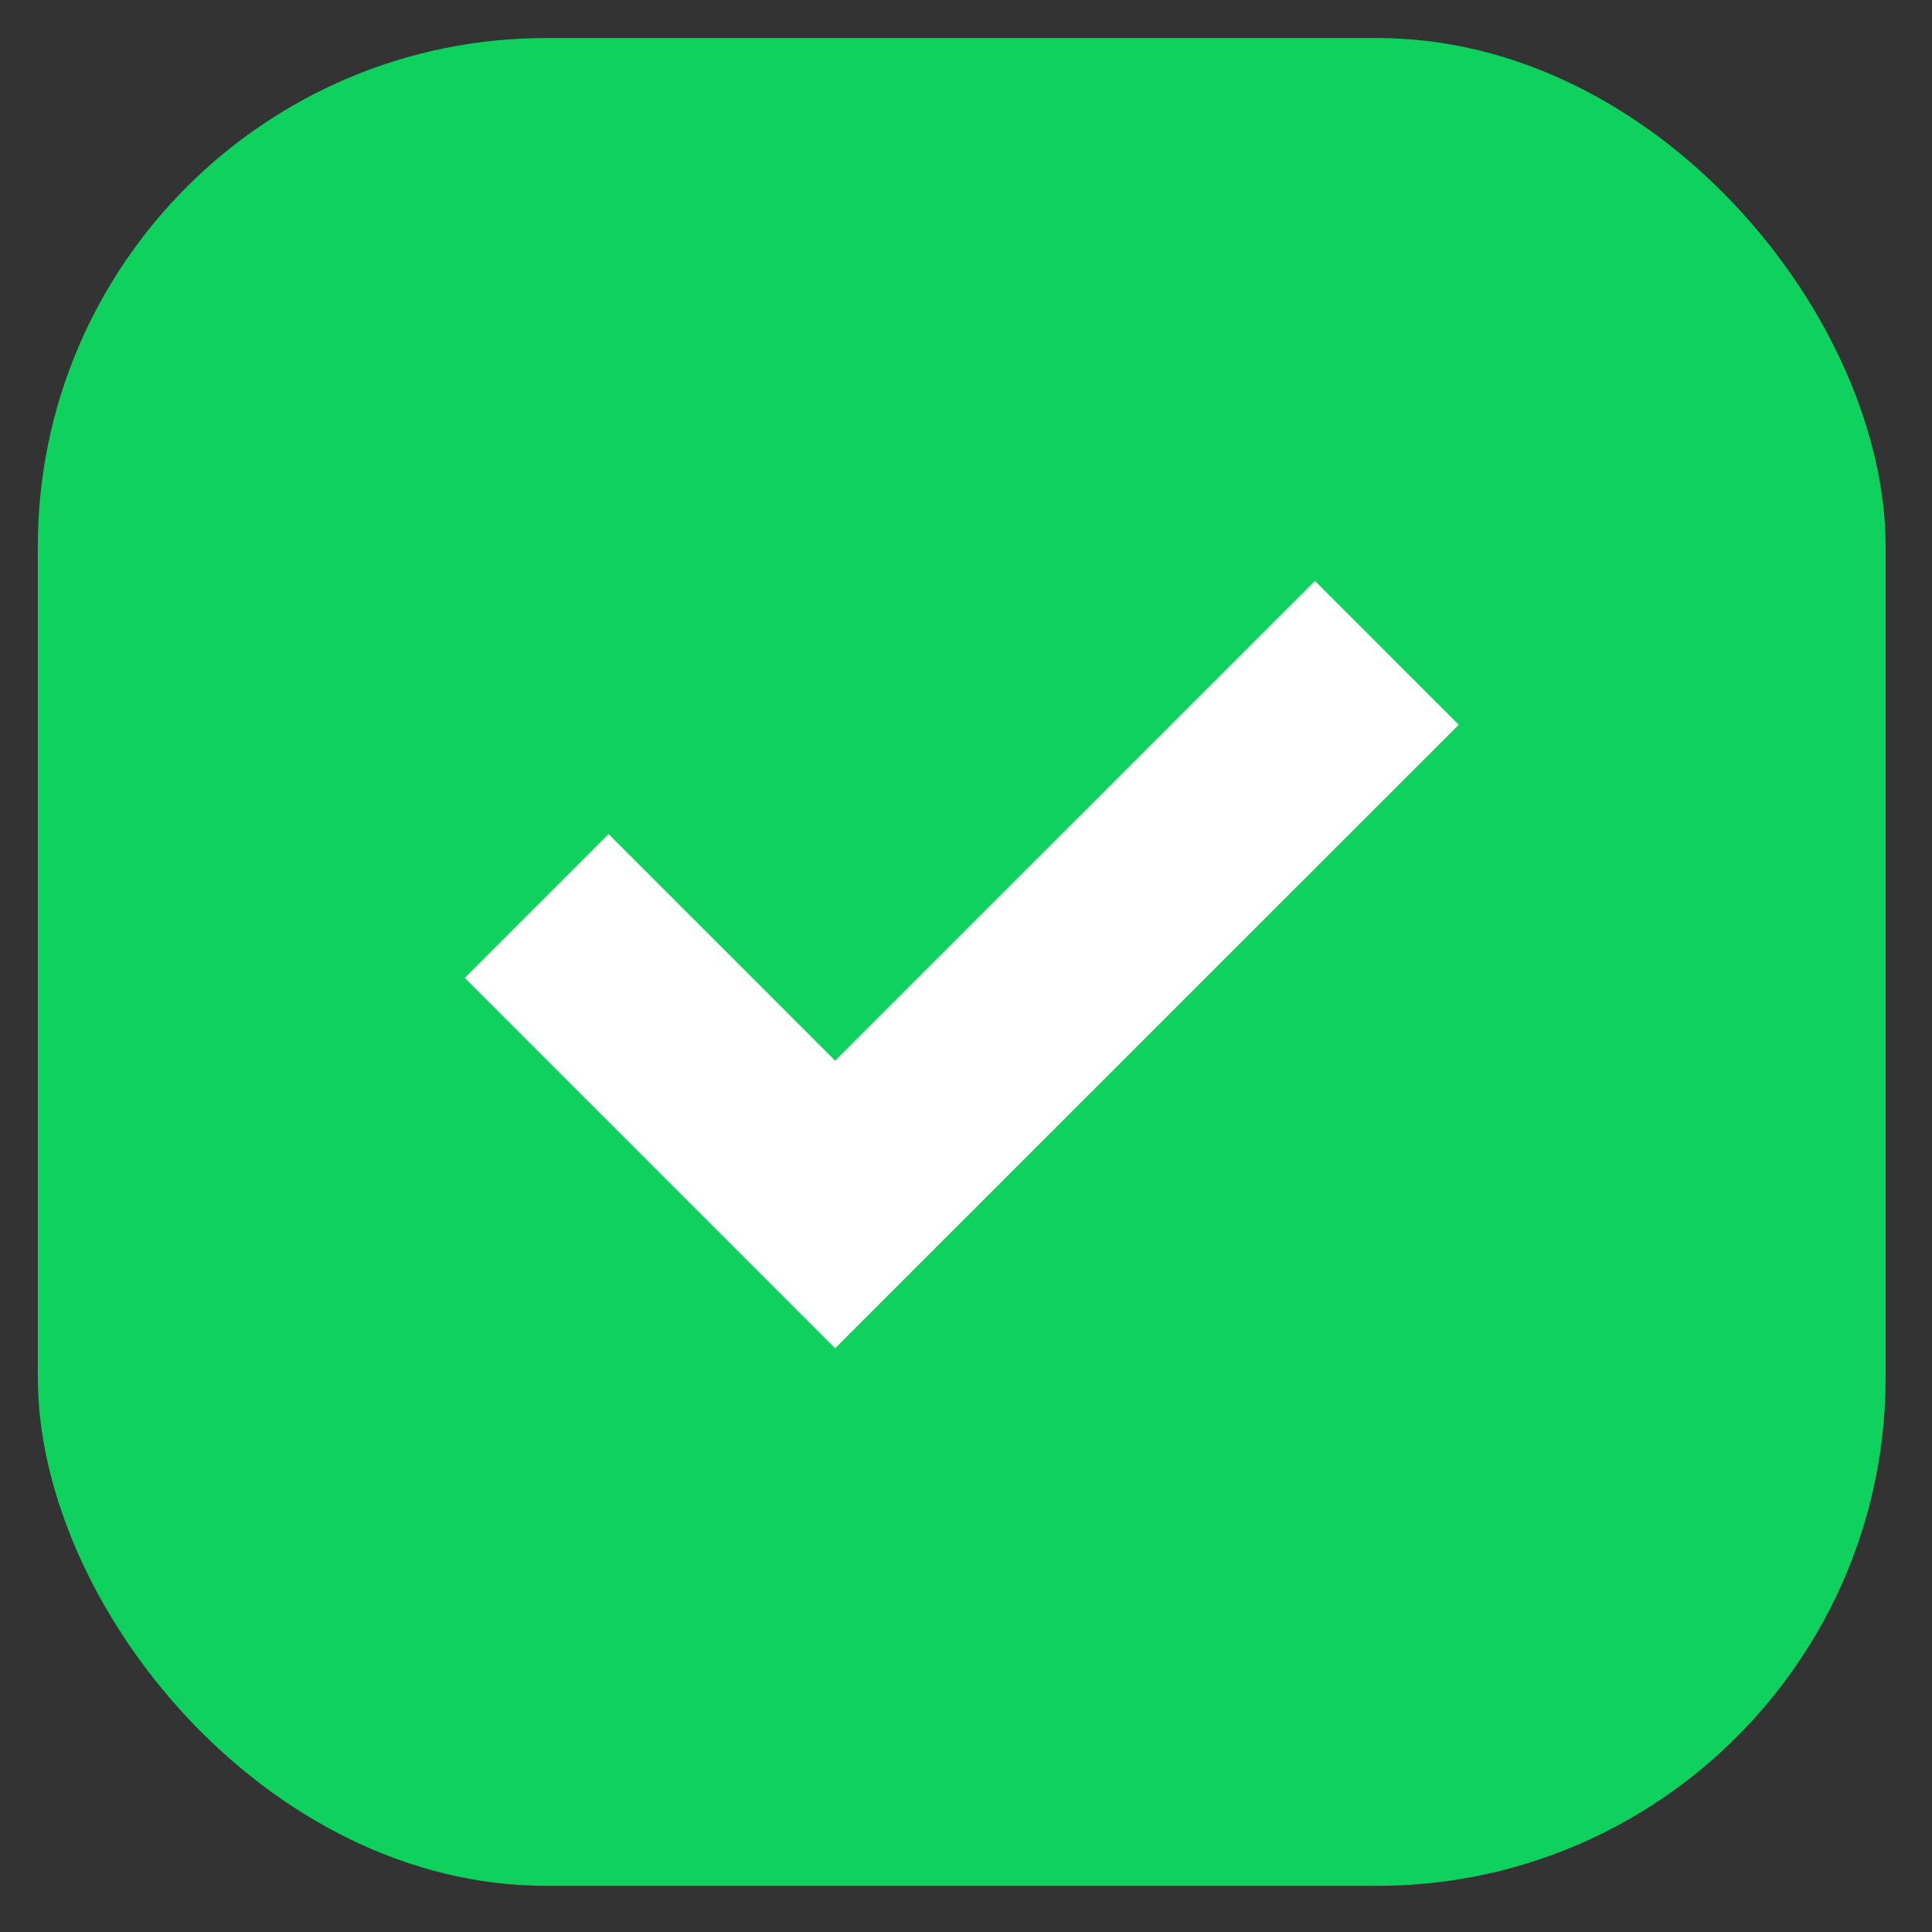
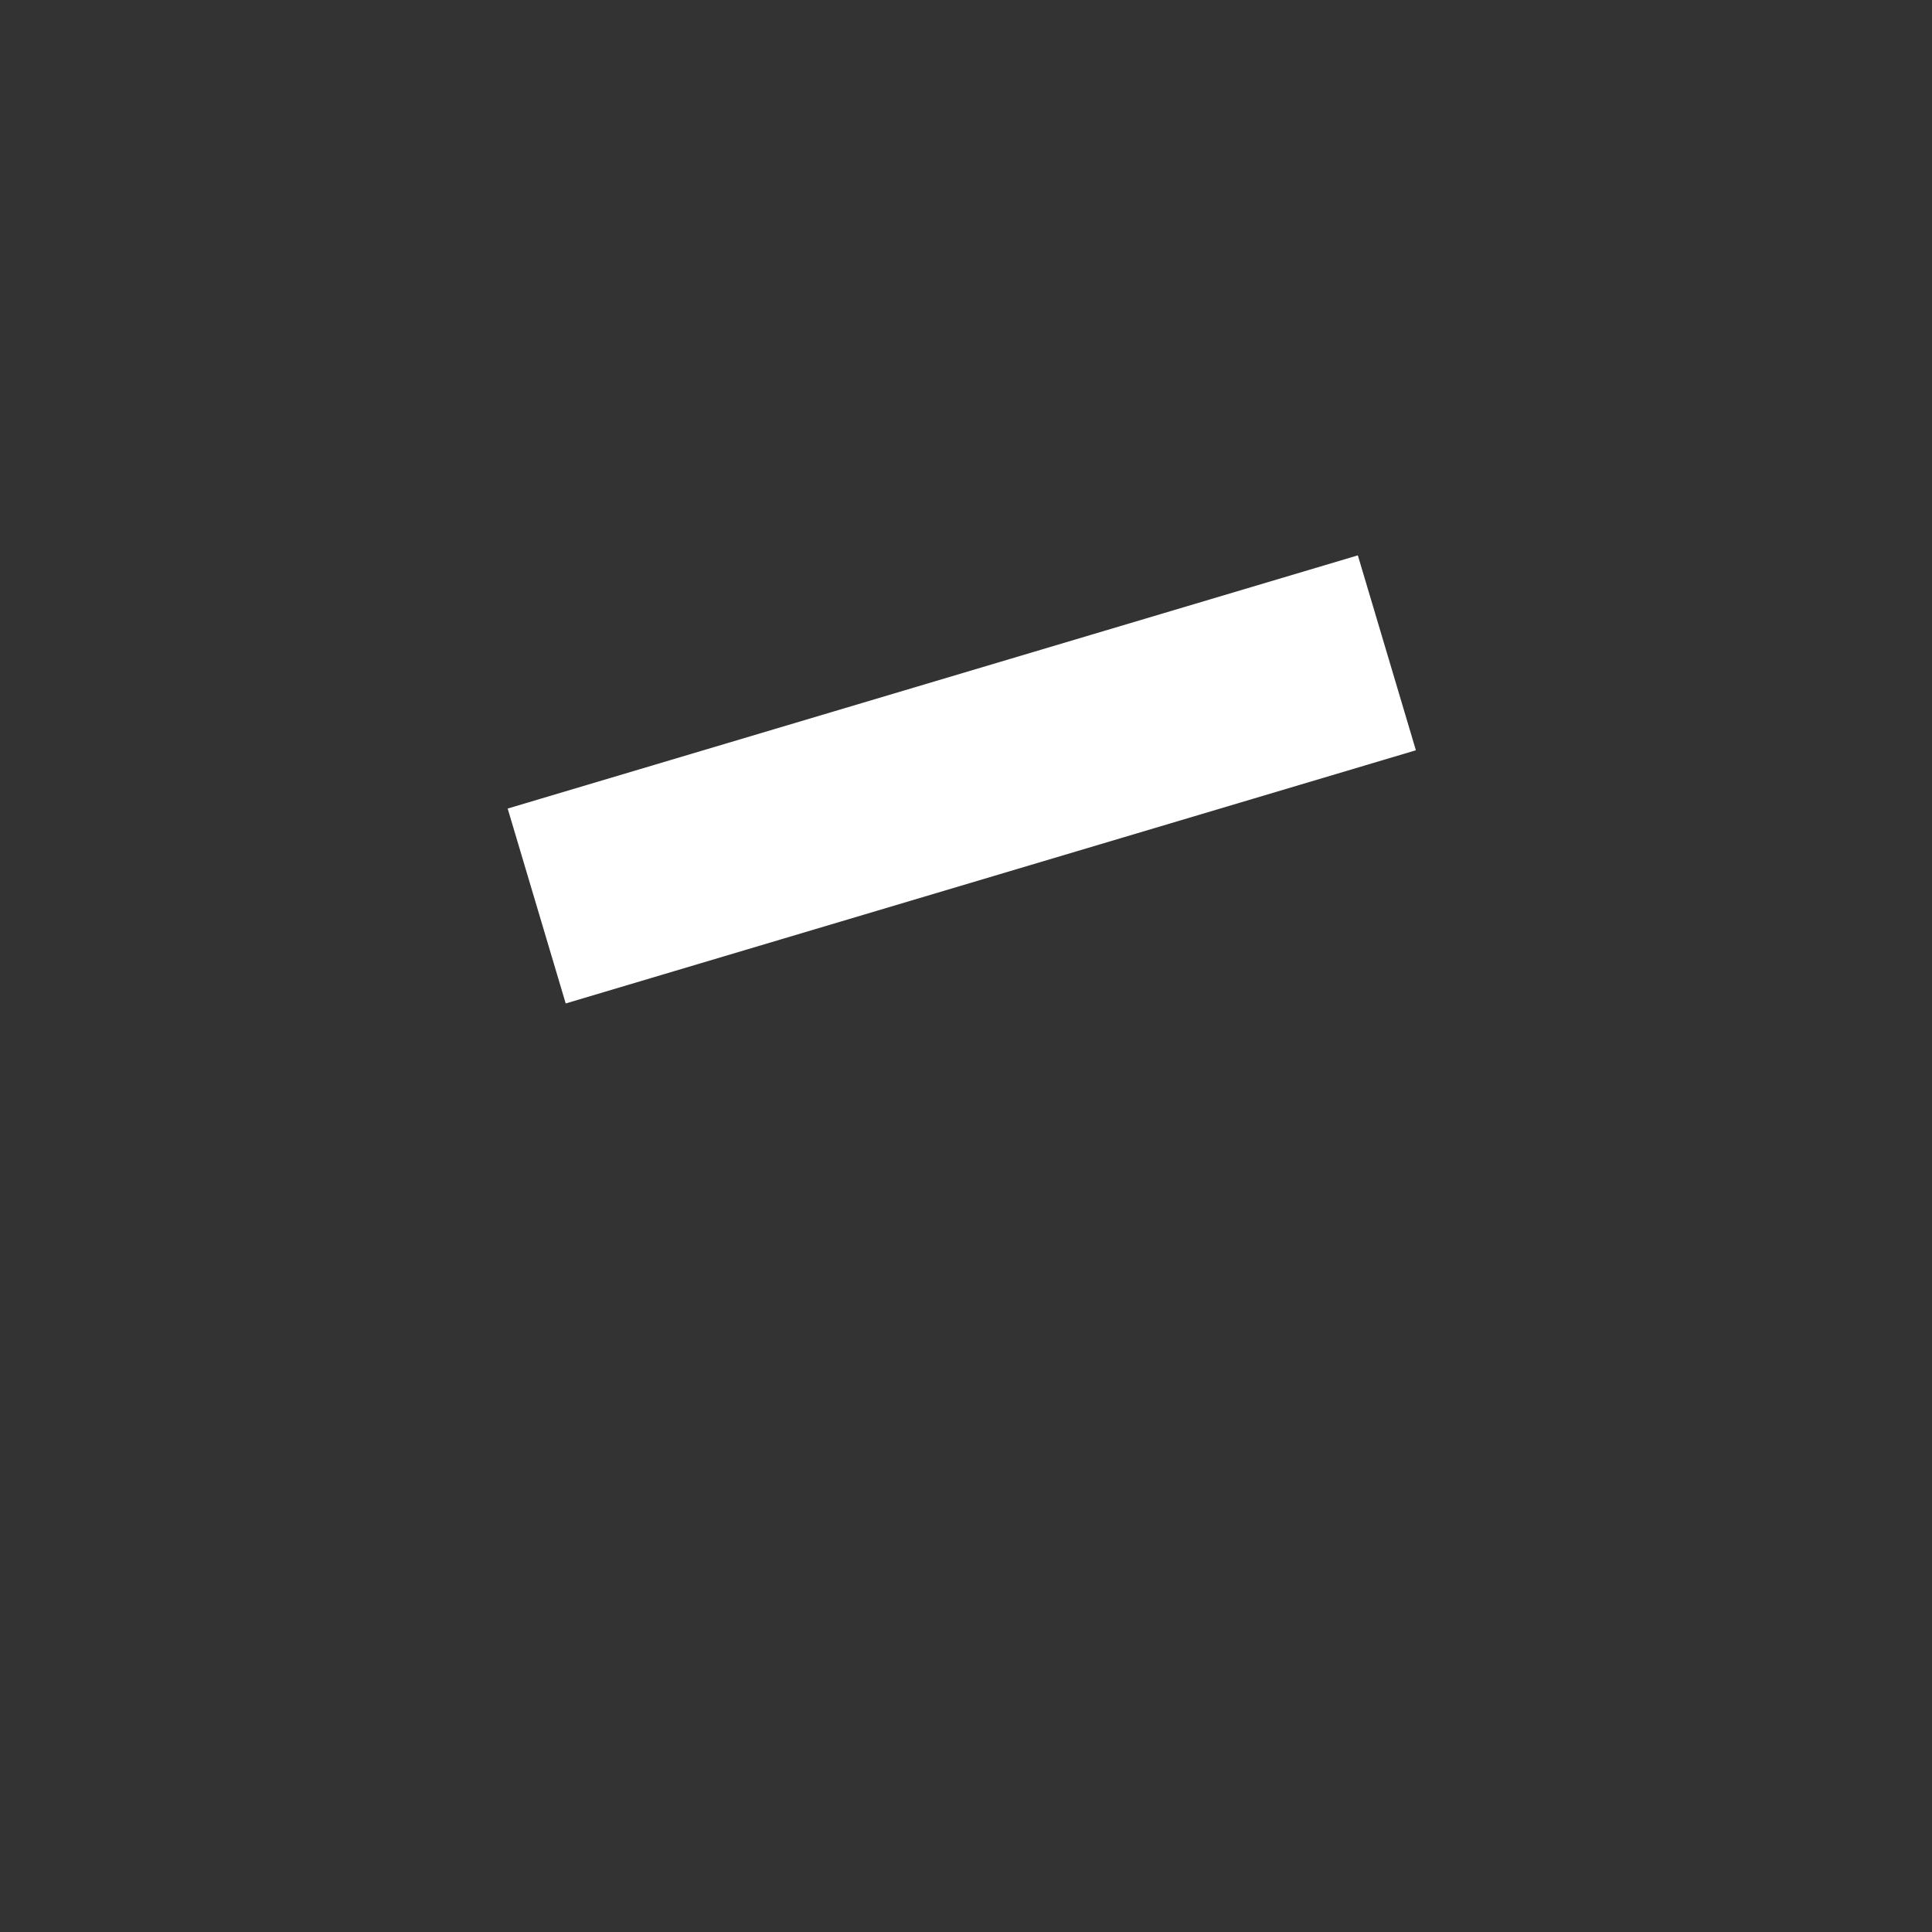
<svg xmlns="http://www.w3.org/2000/svg" width="19" height="19" viewBox="0 0 19 19" fill="none">
  <rect x="0" y="0" width="19" height="19" fill="#333333" stroke="none" />
-   <rect x="0.372" y="0.374" width="18.172" height="18.172" rx="5" fill="#0FD15E" />
-   <path d="M5.278 8.91L8.213 11.845L13.639 6.42" stroke="white" stroke-width="2" />
+   <path d="M5.278 8.91L13.639 6.42" stroke="white" stroke-width="2" />
</svg>